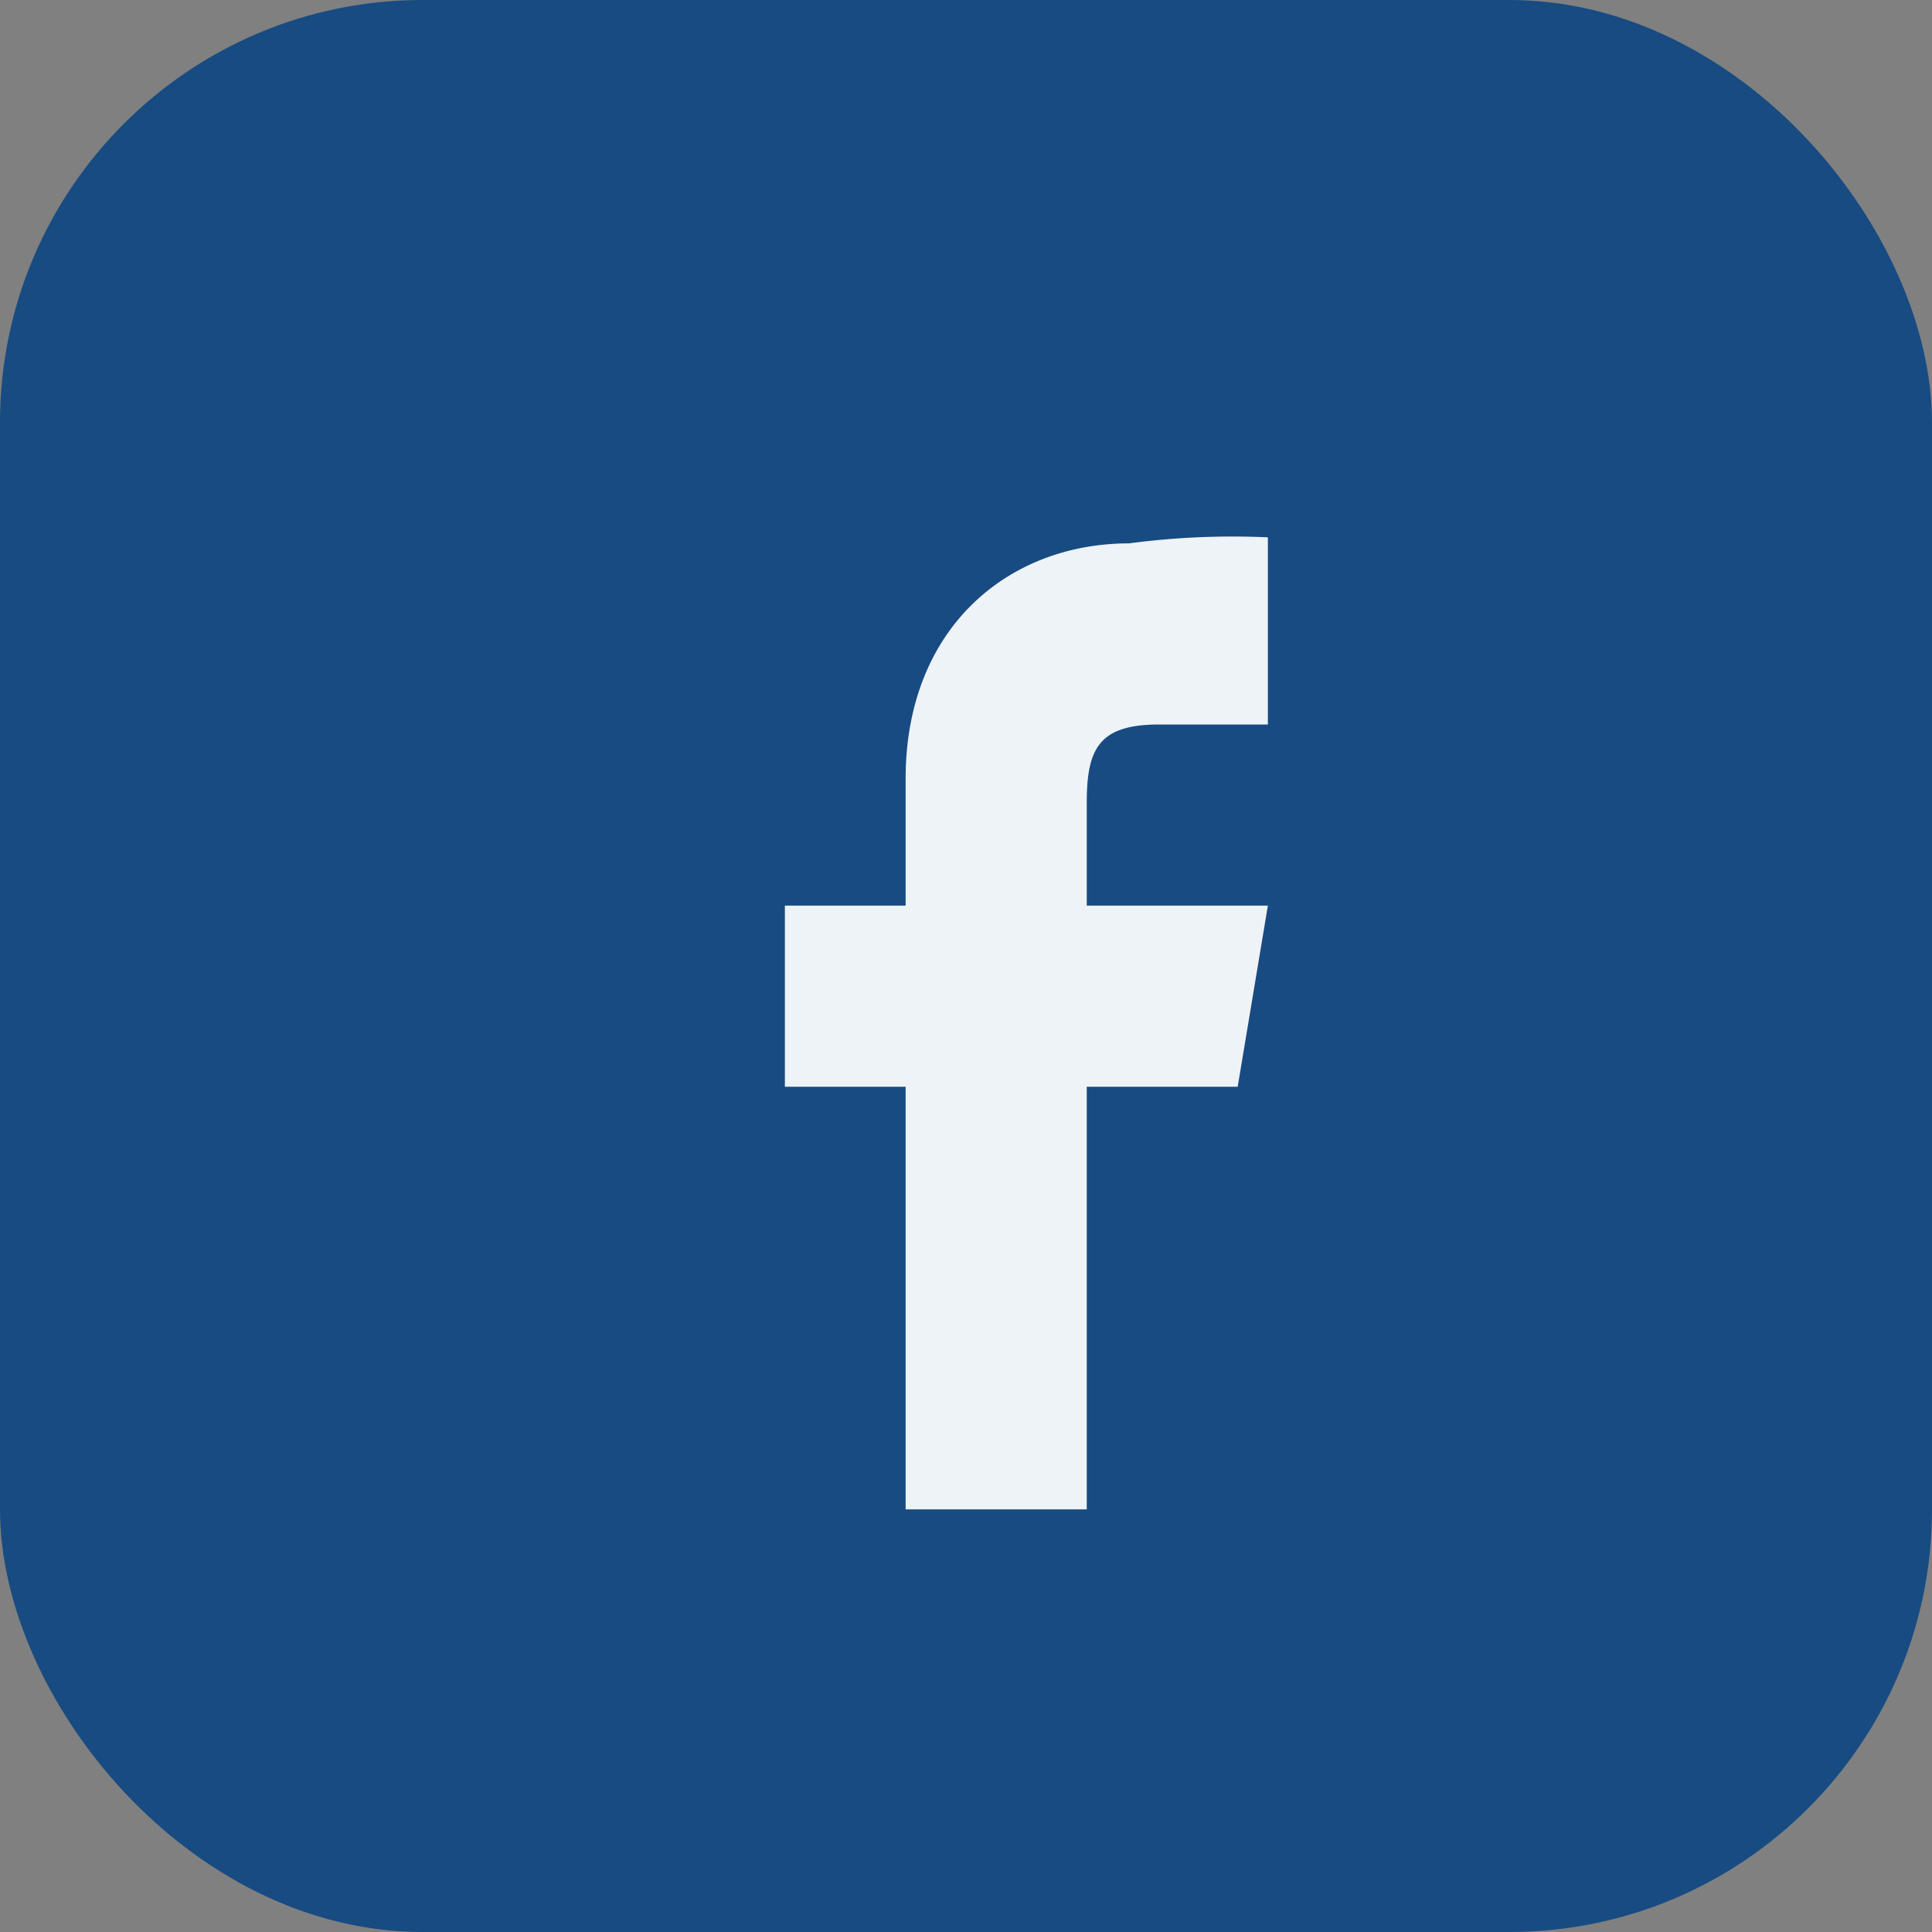
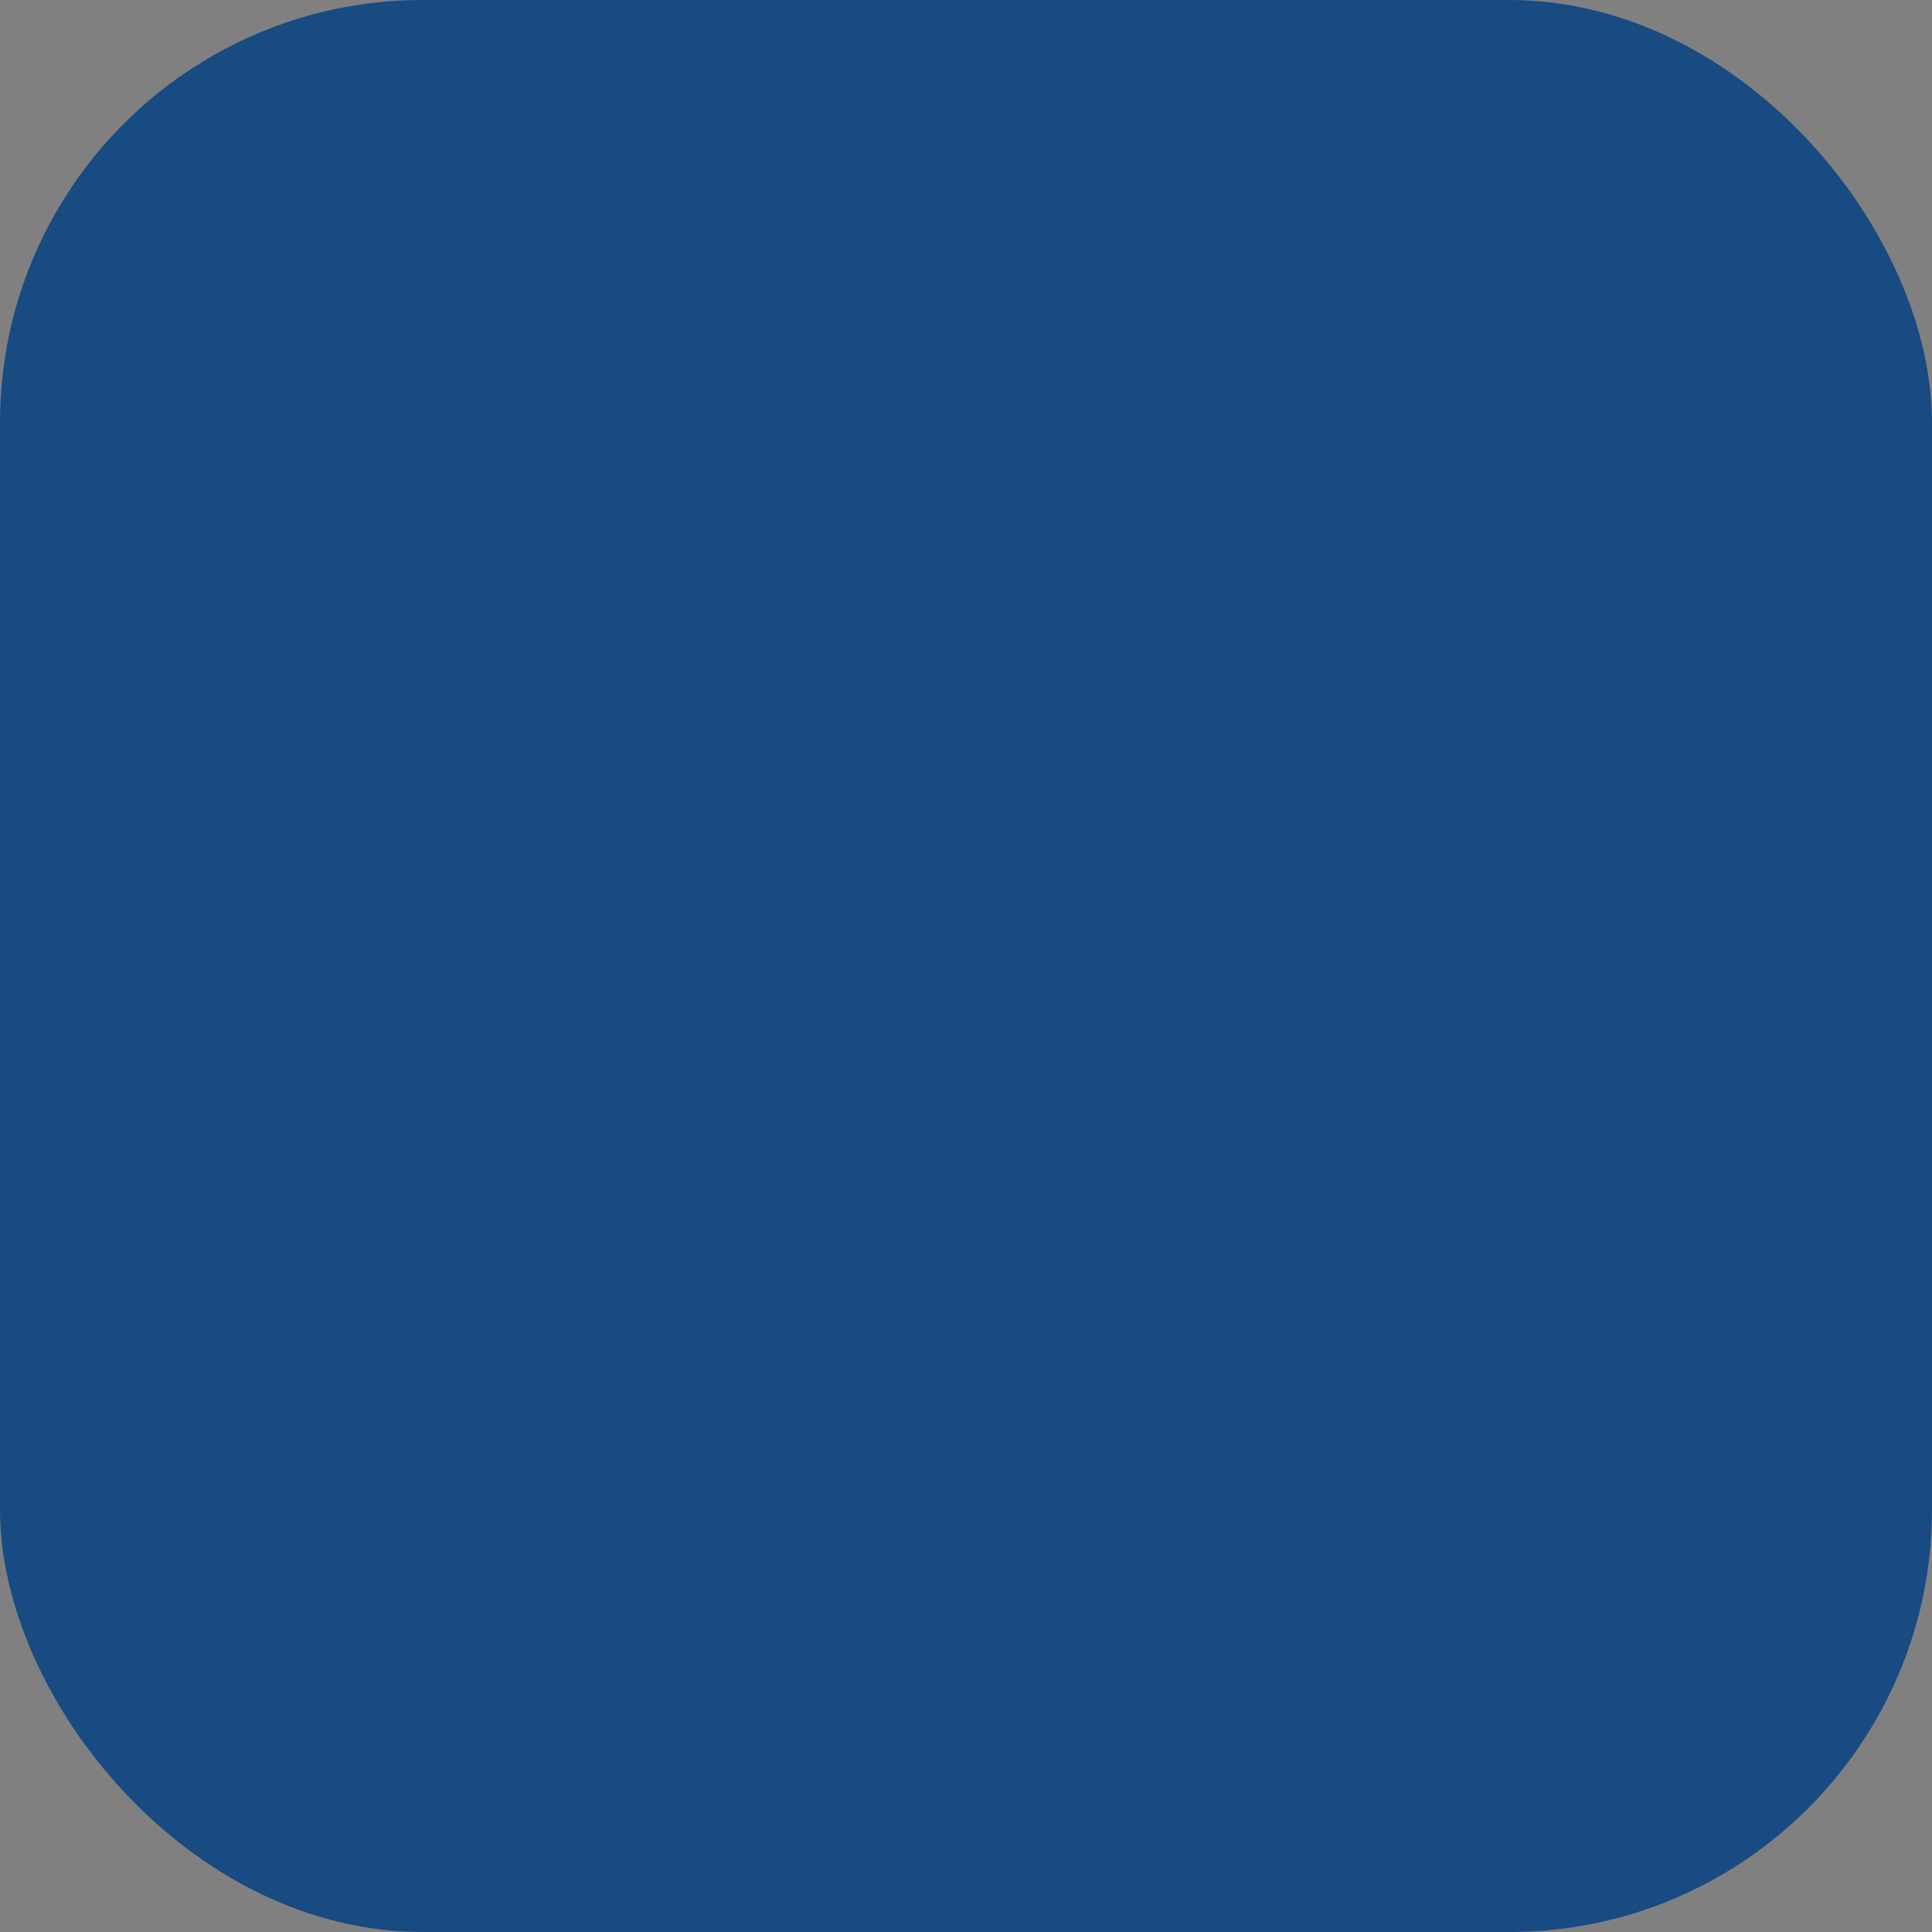
<svg xmlns="http://www.w3.org/2000/svg" viewBox="0 0 32 32" width="32" height="32">
  <rect x="0" y="0" width="32" height="32" fill="#808080" stroke="none" />
  <rect width="32" height="32" rx="7" fill="#174B82" />
-   <path d="M18 25v-7h2.5l.5-3H18v-1.7c0-.9.2-1.3 1.2-1.3H21v-3.1A13 13 0 0 0 18.7 9C16.7 9 15 10.4 15 12.9V15H13v3h2v7h3z" fill="#EEF3F8" />
</svg>